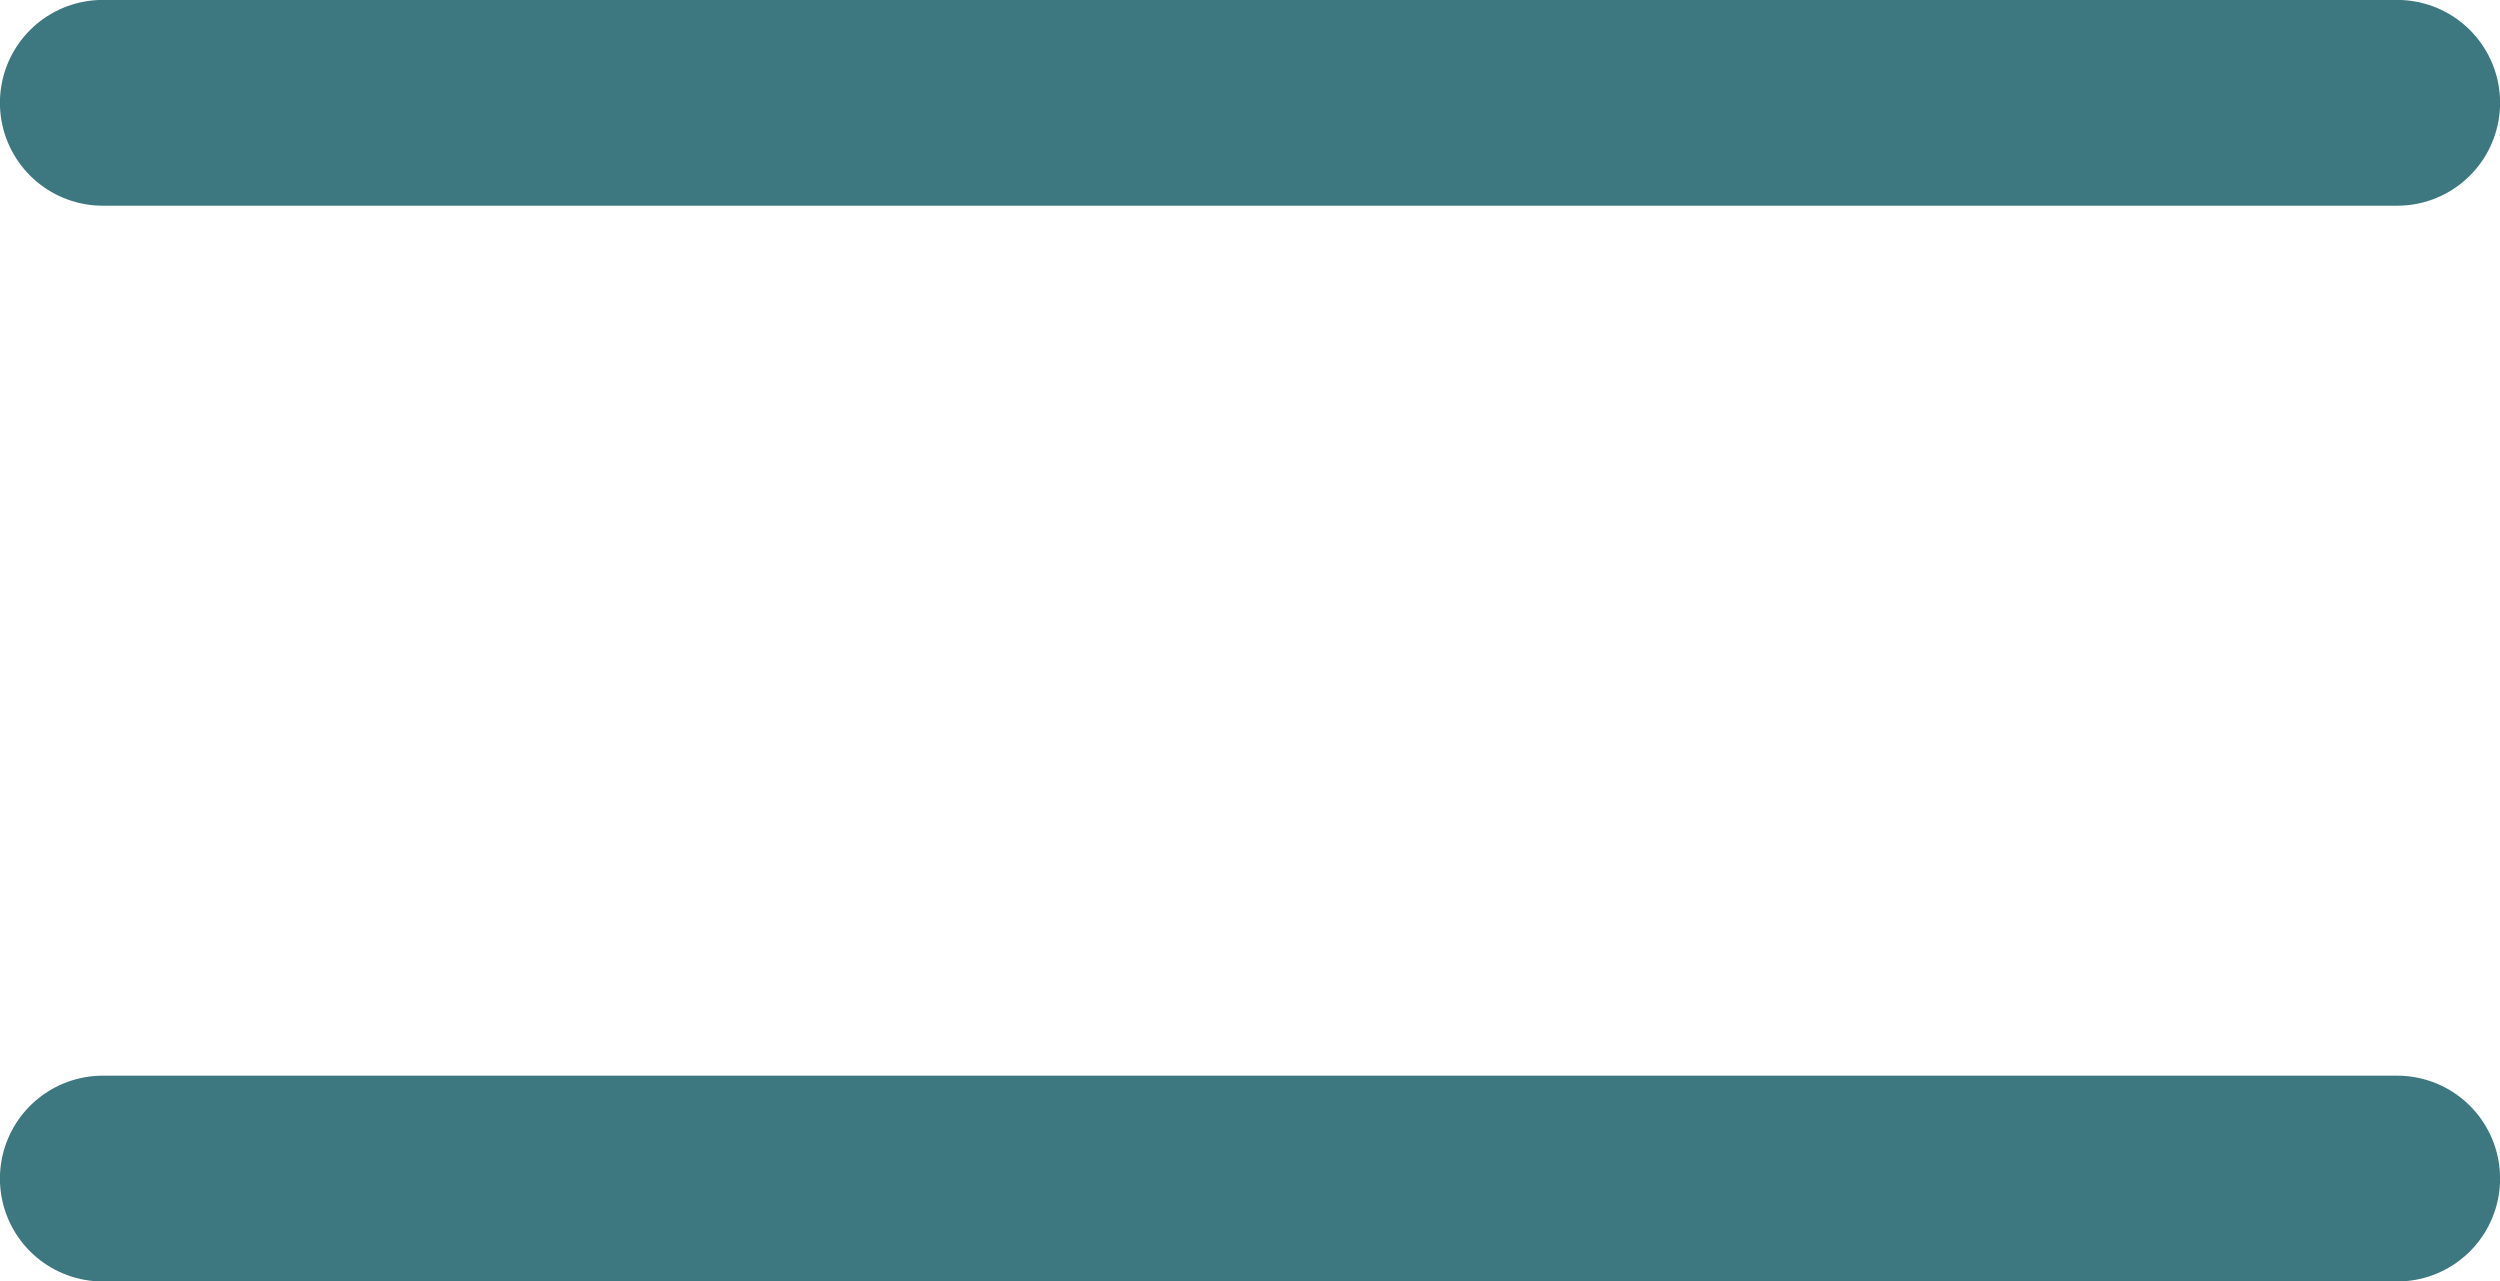
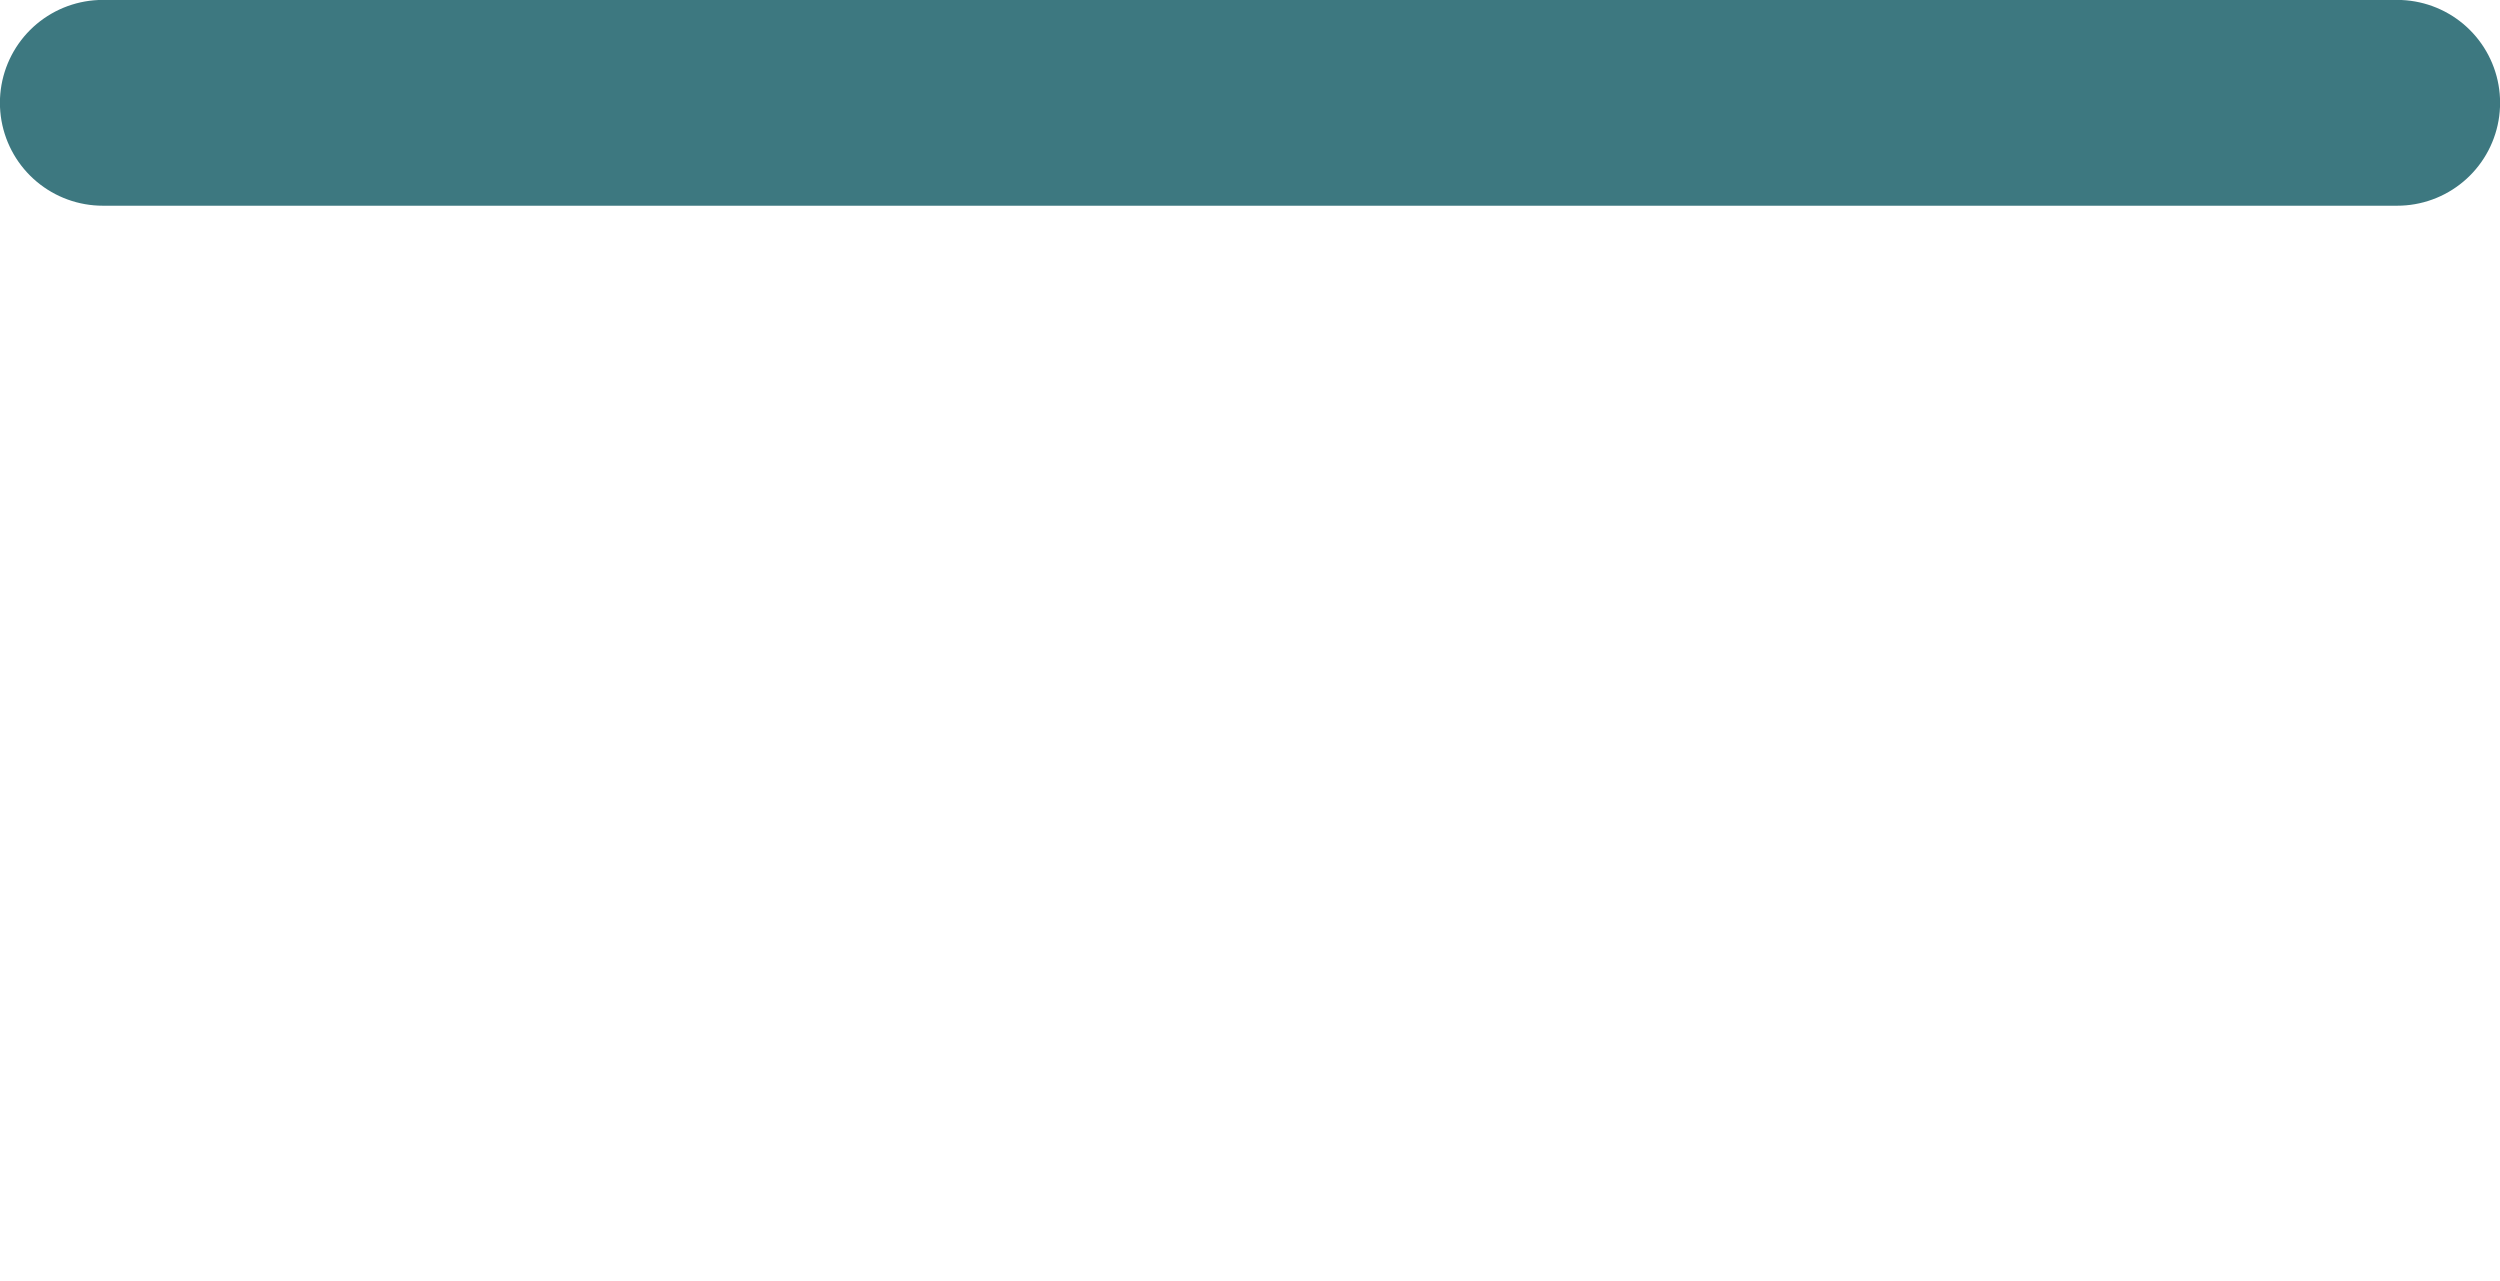
<svg xmlns="http://www.w3.org/2000/svg" version="1.1" id="Layer_1" x="0px" y="0px" viewBox="0 0 231 118.4" style="enable-background:new 0 0 231 118.4;" xml:space="preserve">
  <style type="text/css">
	.st0{fill:none;stroke:#3D7880;stroke-width:19.016;stroke-linecap:round;}
</style>
  <line id="Line_1" class="st0" x1="221.5" y1="9.5" x2="9.5" y2="9.5" />
-   <line id="Line_2" class="st0" x1="221.5" y1="108.9" x2="9.5" y2="108.9" />
</svg>